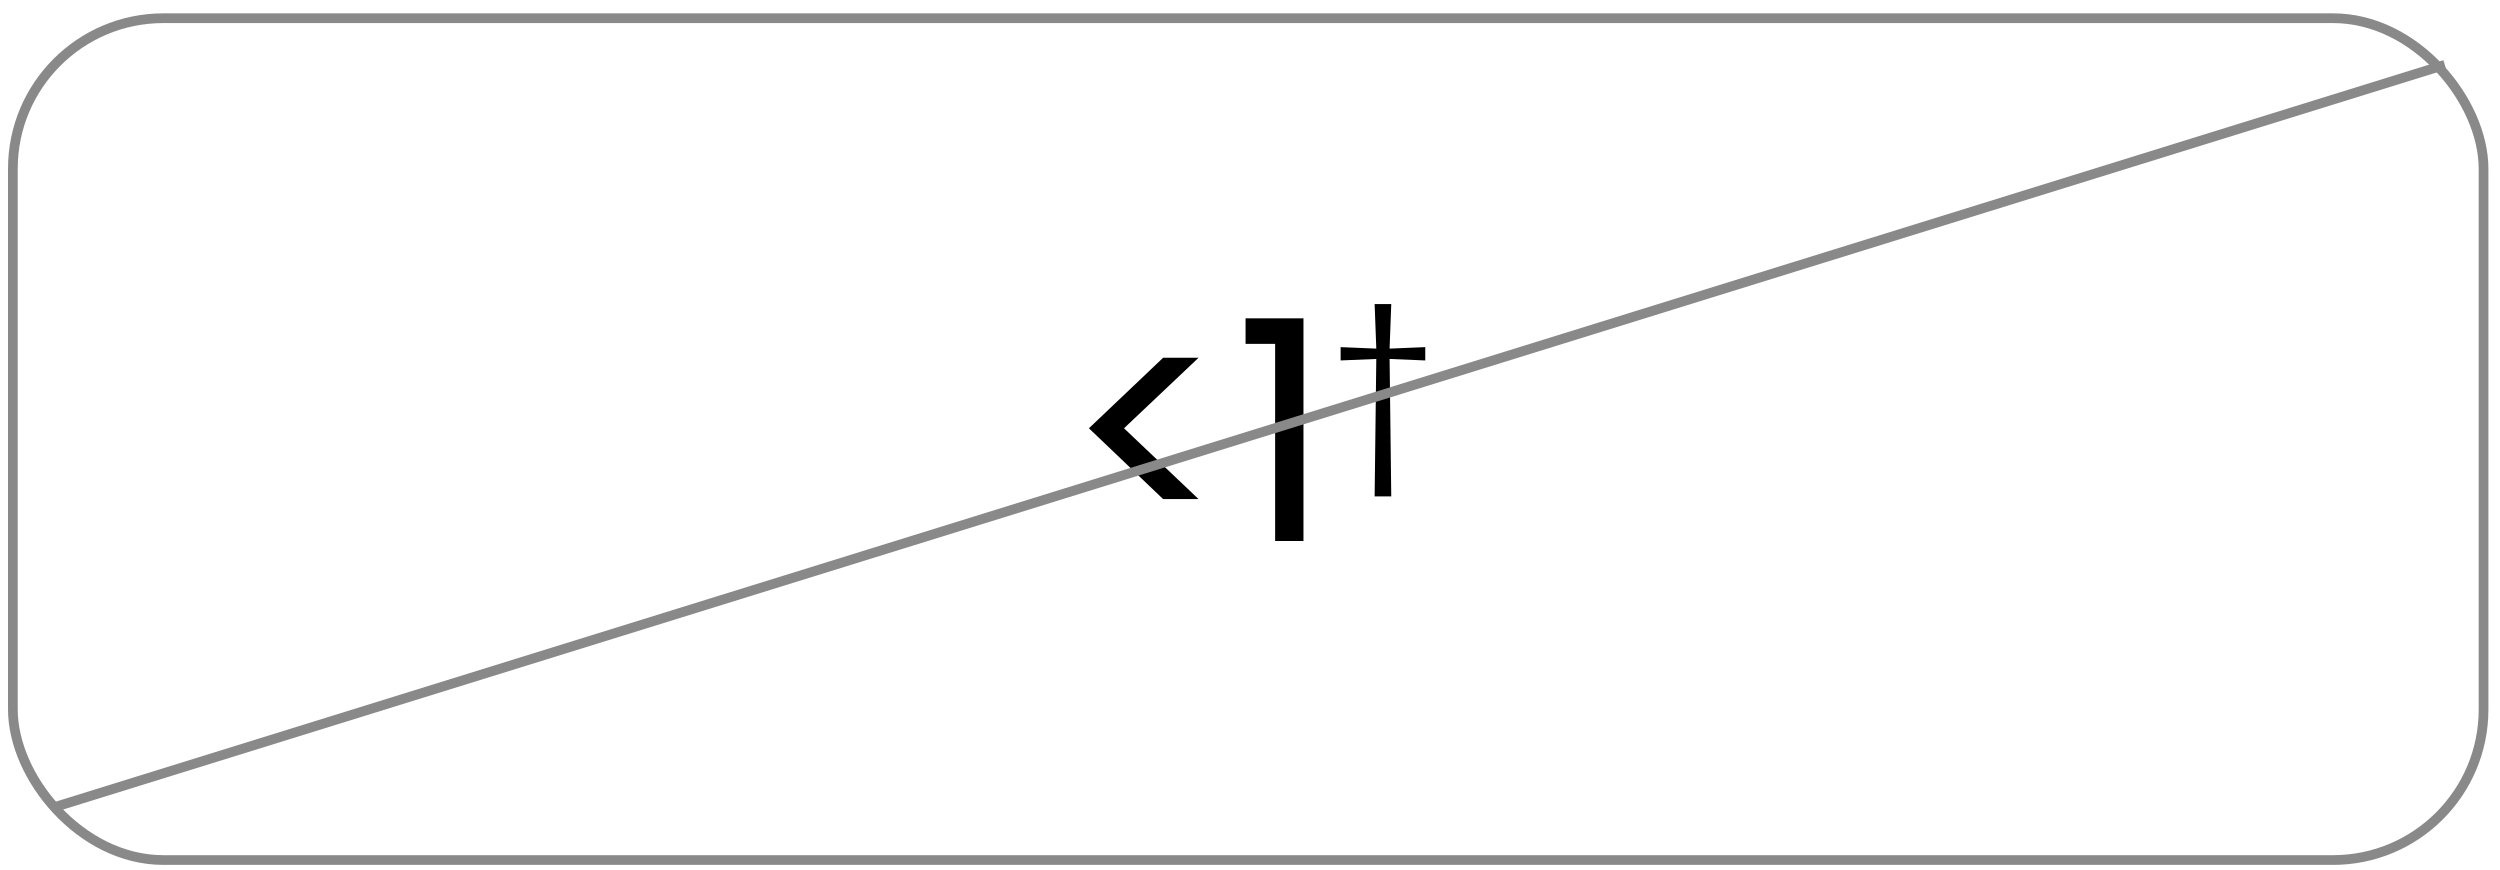
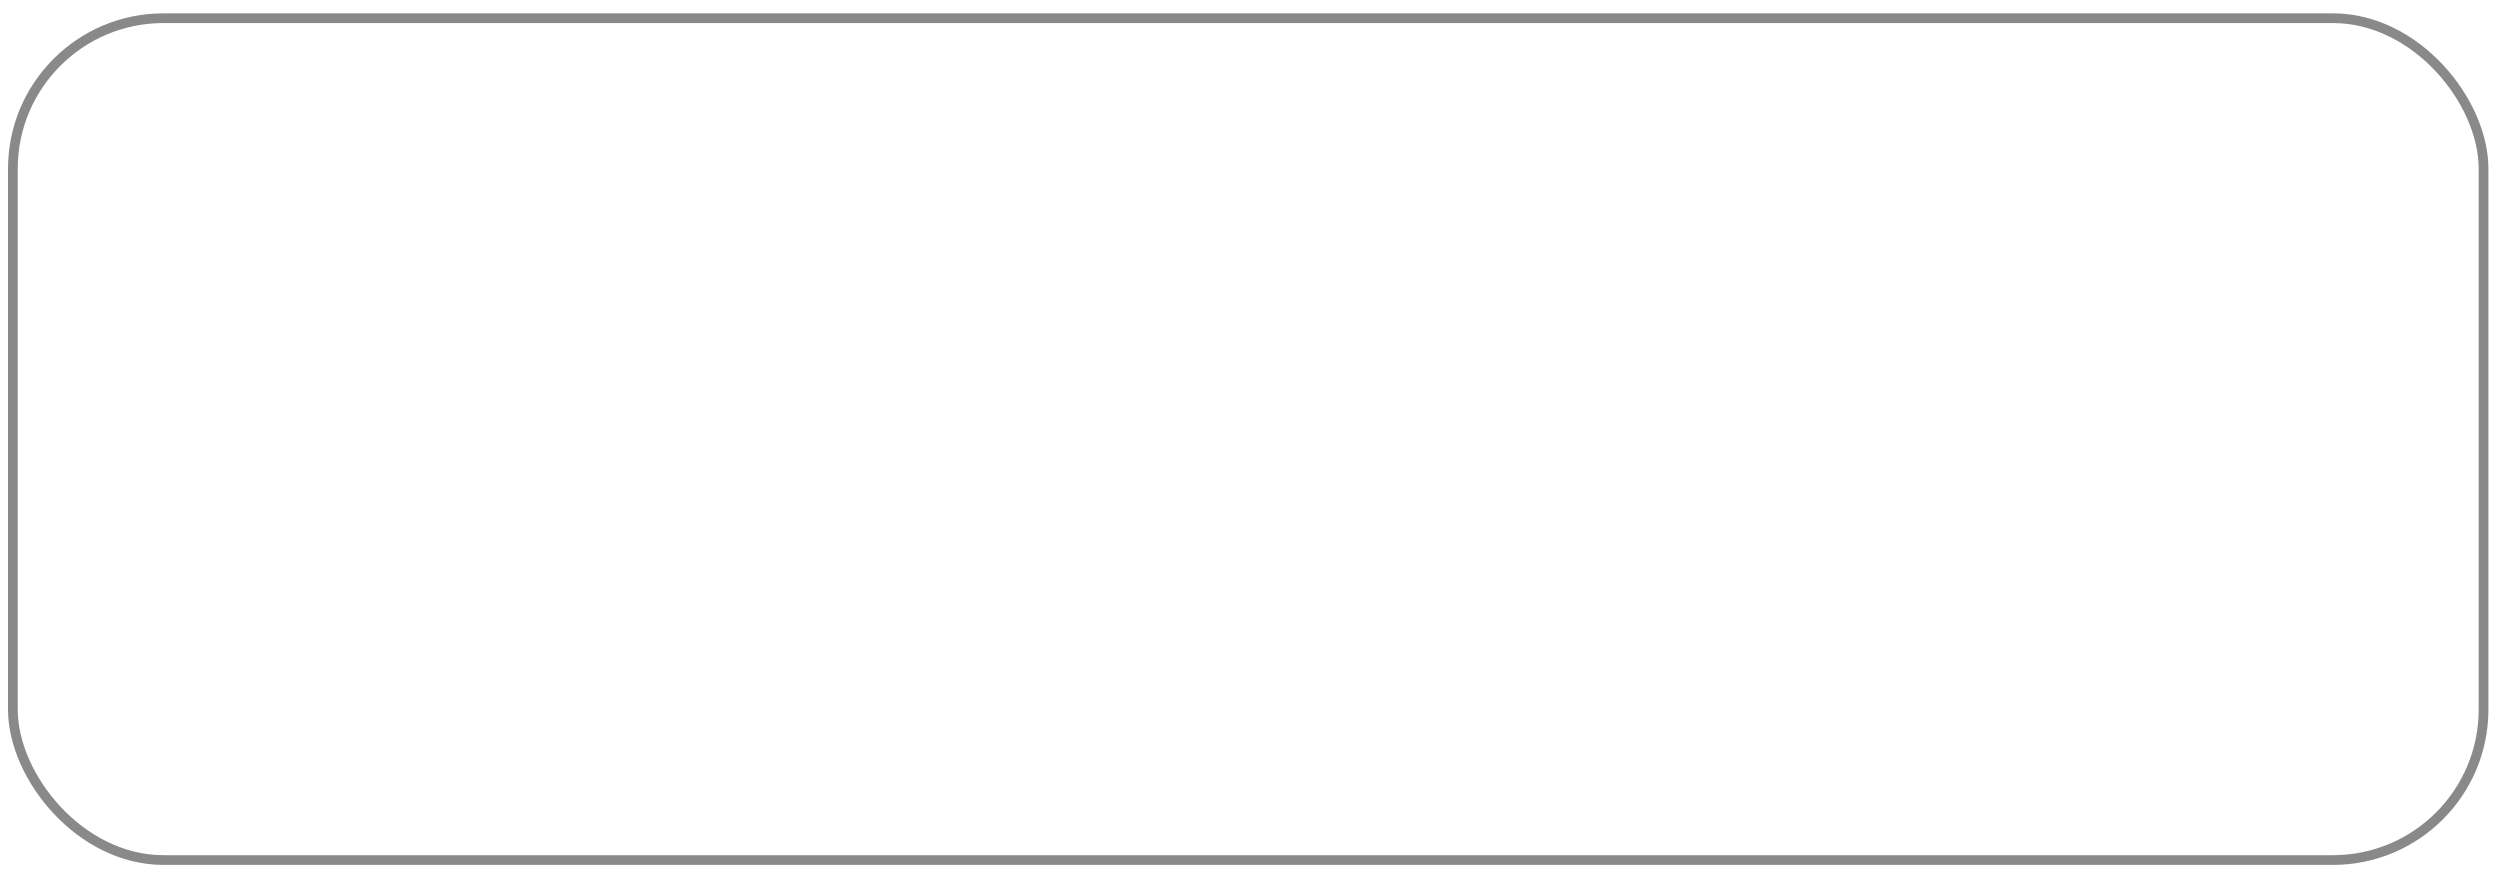
<svg xmlns="http://www.w3.org/2000/svg" width="135" height="47" viewBox="0 0 135 47" fill="none">
  <rect x="0.695" y="0.983" width="133.417" height="45.459" rx="8.131" stroke="#898989" stroke-width="0.525" />
-   <path d="M62.809 26.951L58.802 23.127L62.809 19.319H64.722L60.697 23.127L64.722 26.951H62.809ZM67.261 18.57V17.19H70.387V29.213H68.857V18.57H67.261ZM76.964 19.464L75.038 19.384L75.128 26.807H74.23L74.32 19.384L72.394 19.464V18.745L74.32 18.825L74.23 16.421H75.128L75.038 18.825L76.964 18.745V19.464Z" fill="black" />
-   <path d="M2.787 43.632L132.02 3.501" stroke="#898989" stroke-width="0.525" />
</svg>